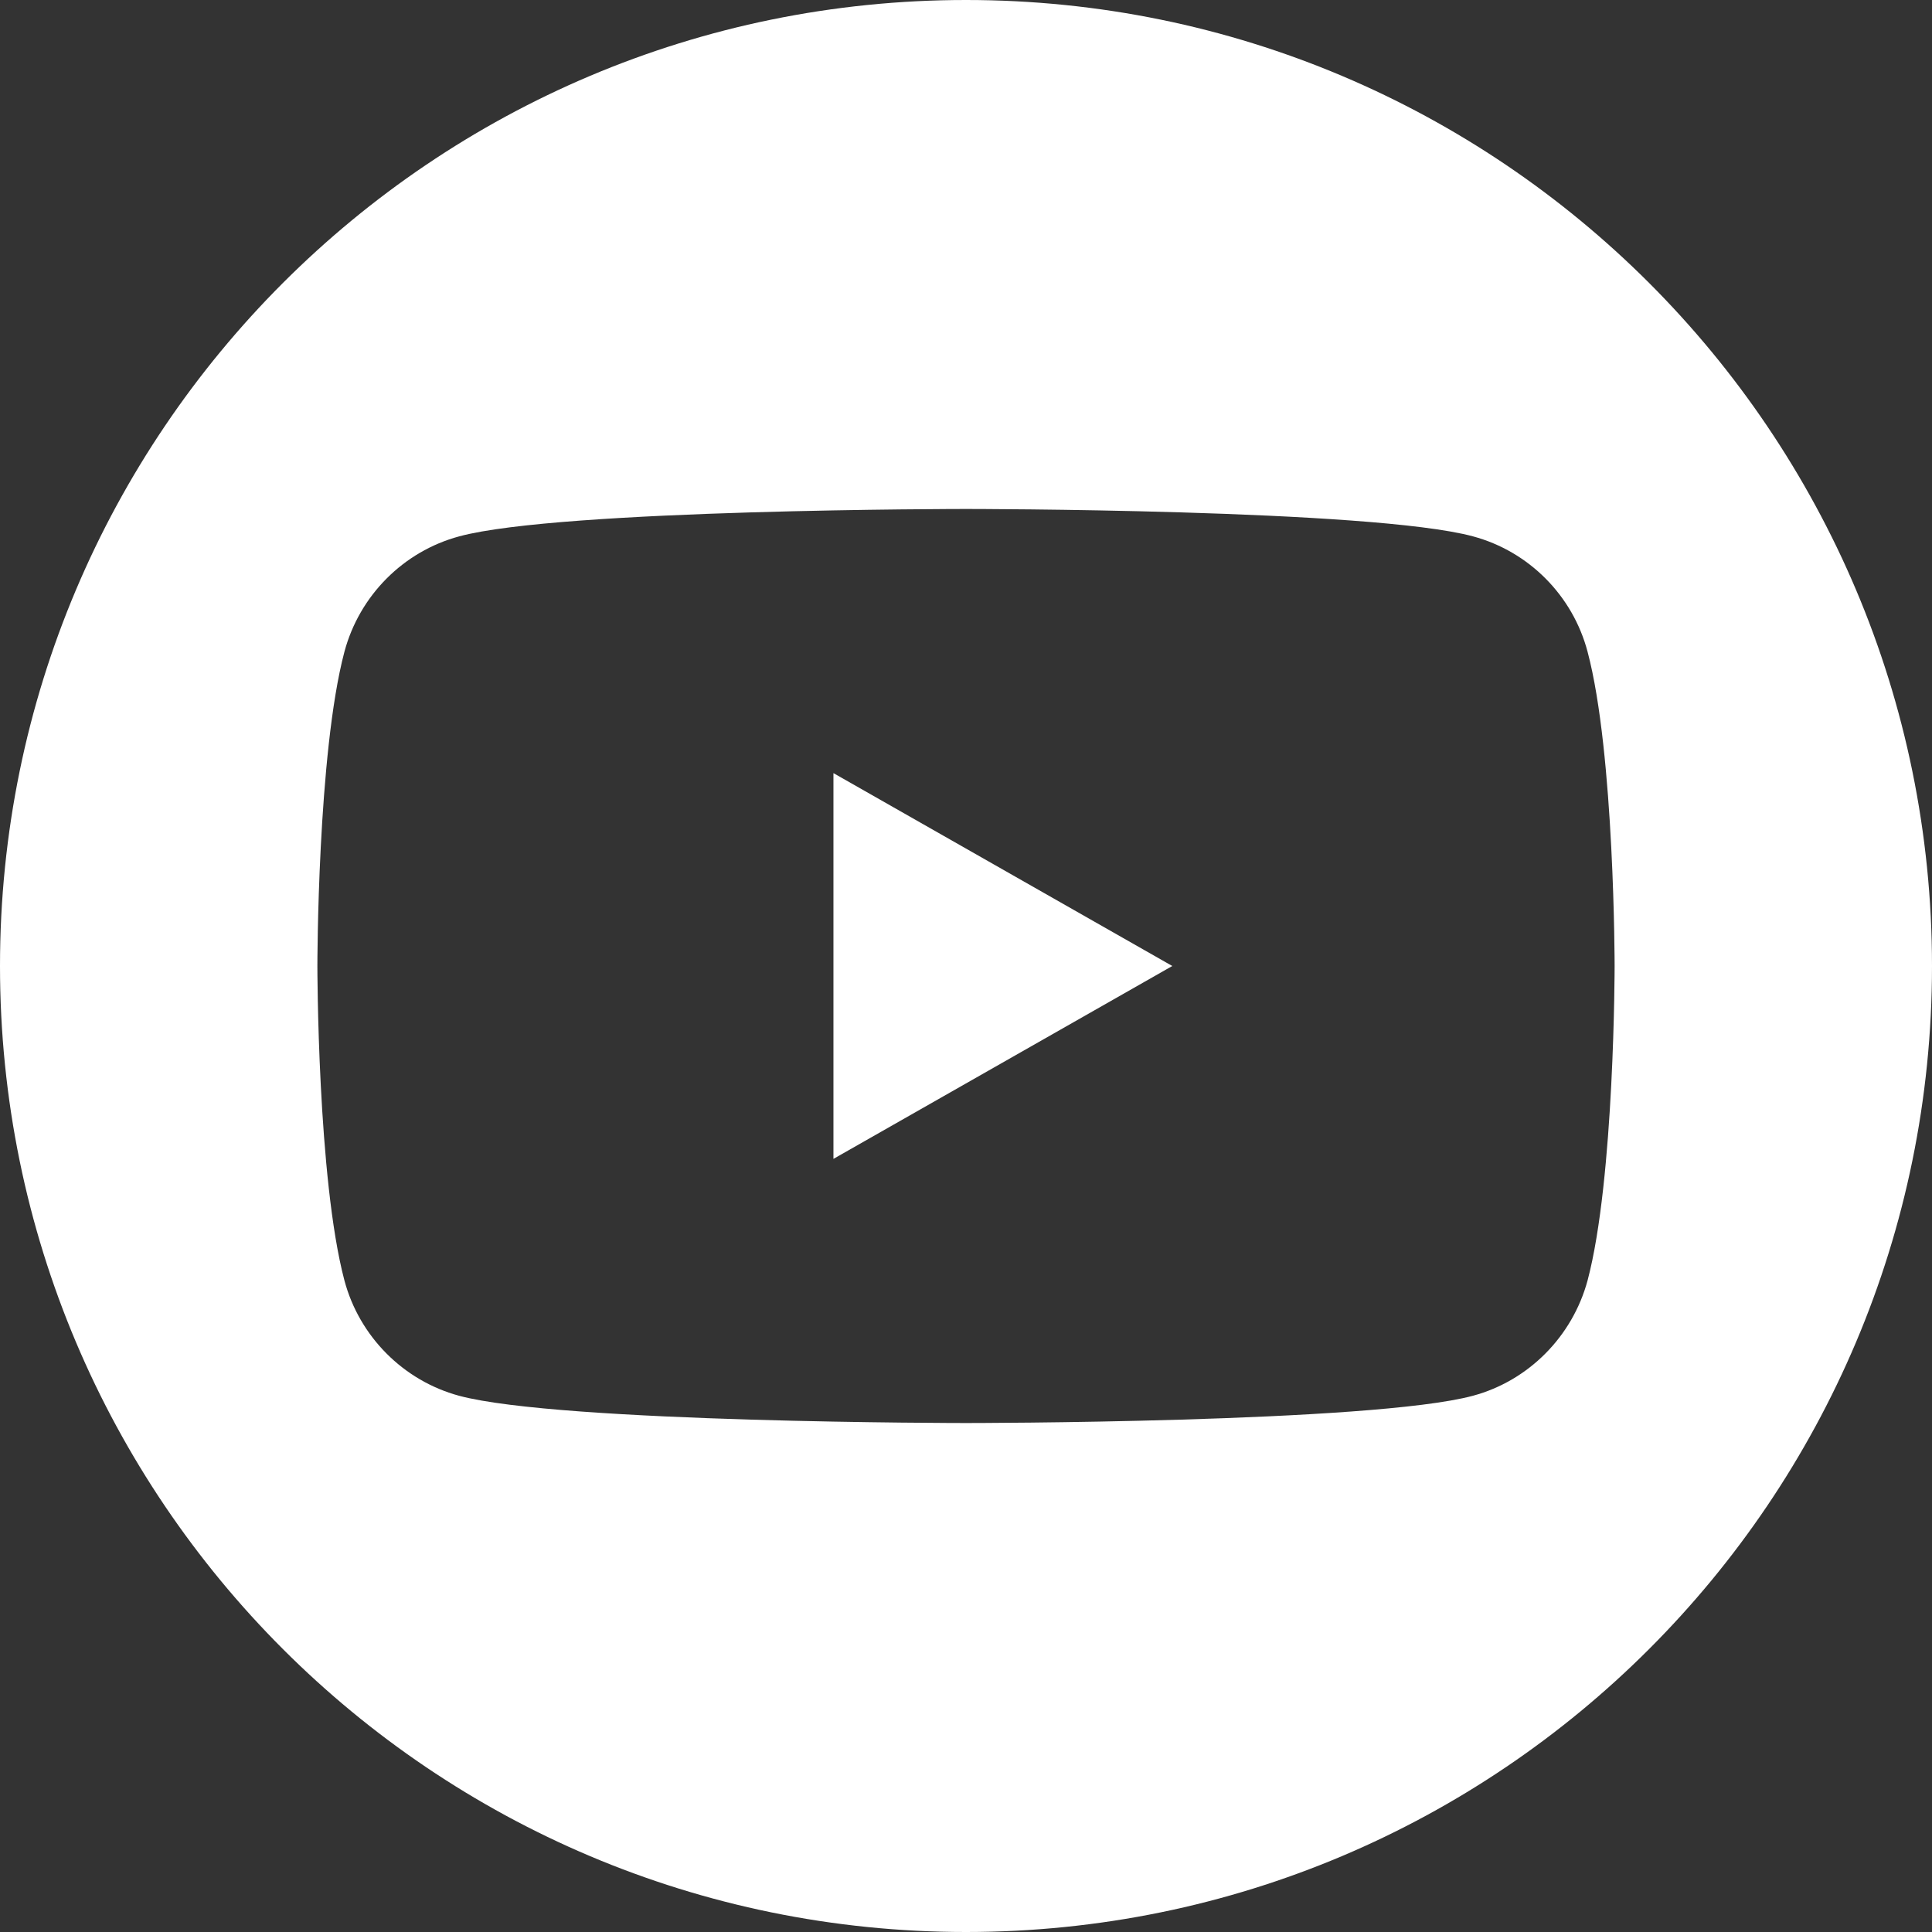
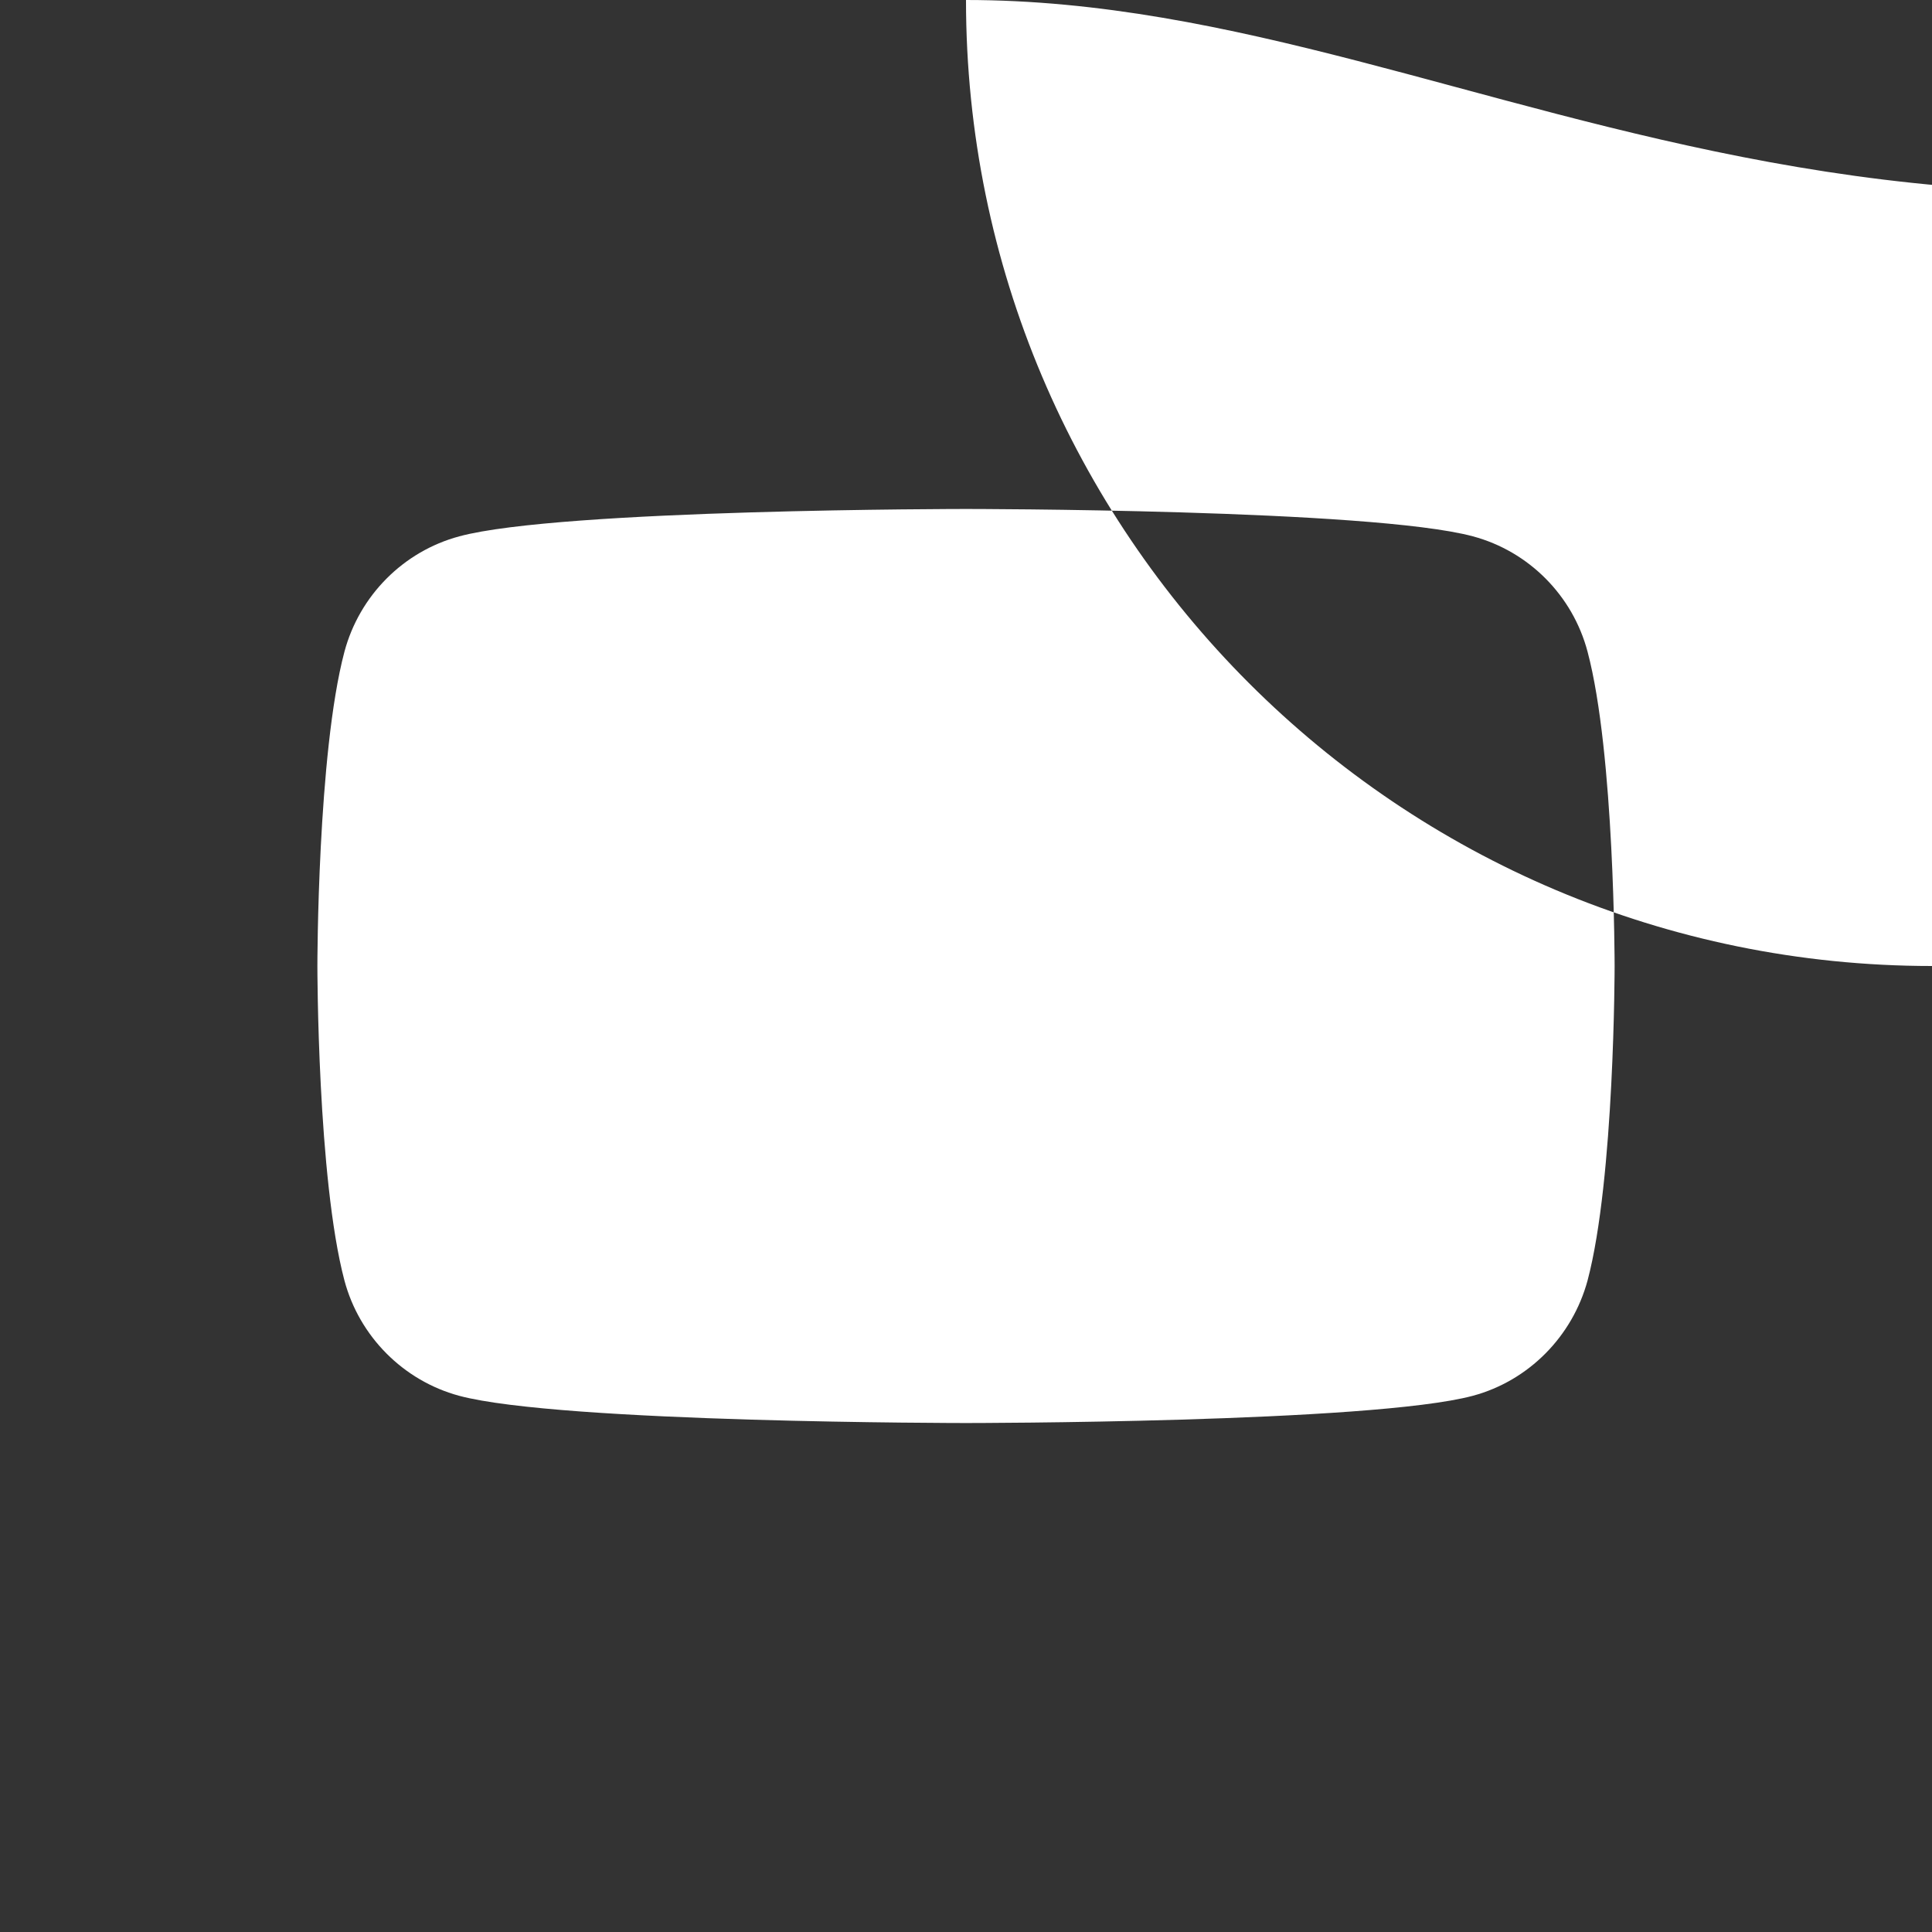
<svg xmlns="http://www.w3.org/2000/svg" version="1.1" id="Layer_1" x="0px" y="0px" width="18px" height="18px" viewBox="0 0 18 18" enable-background="new 0 0 18 18" xml:space="preserve">
  <rect x="0" y="0" width="18" height="18" fill="#333333" stroke="none" />
  <g>
-     <polygon fill="#FFFFFF" points="7.765,10.797 10.922,9 7.765,7.203  " />
-     <path fill="#FFFFFF" d="M9,0C4.029,0,0,4.03,0,9c0,4.971,4.029,9,9,9c4.971,0,9-4.029,9-9C18,4.029,13.971,0,9,0z M14.791,11.93   c-0.141,0.521-0.549,0.934-1.068,1.074C12.779,13.258,9,13.258,9,13.258s-3.779,0-4.723-0.254c-0.52-0.141-0.929-0.553-1.068-1.074   C2.957,10.979,2.957,9,2.957,9s0-1.979,0.252-2.928c0.14-0.523,0.549-0.935,1.07-1.075C5.221,4.742,9,4.742,9,4.742   s3.779,0,4.723,0.255c0.521,0.14,0.93,0.552,1.068,1.075C15.043,7.021,15.043,9,15.043,9S15.043,10.979,14.791,11.93z" />
+     <path fill="#FFFFFF" d="M9,0c0,4.971,4.029,9,9,9c4.971,0,9-4.029,9-9C18,4.029,13.971,0,9,0z M14.791,11.93   c-0.141,0.521-0.549,0.934-1.068,1.074C12.779,13.258,9,13.258,9,13.258s-3.779,0-4.723-0.254c-0.52-0.141-0.929-0.553-1.068-1.074   C2.957,10.979,2.957,9,2.957,9s0-1.979,0.252-2.928c0.14-0.523,0.549-0.935,1.07-1.075C5.221,4.742,9,4.742,9,4.742   s3.779,0,4.723,0.255c0.521,0.14,0.93,0.552,1.068,1.075C15.043,7.021,15.043,9,15.043,9S15.043,10.979,14.791,11.93z" />
  </g>
</svg>